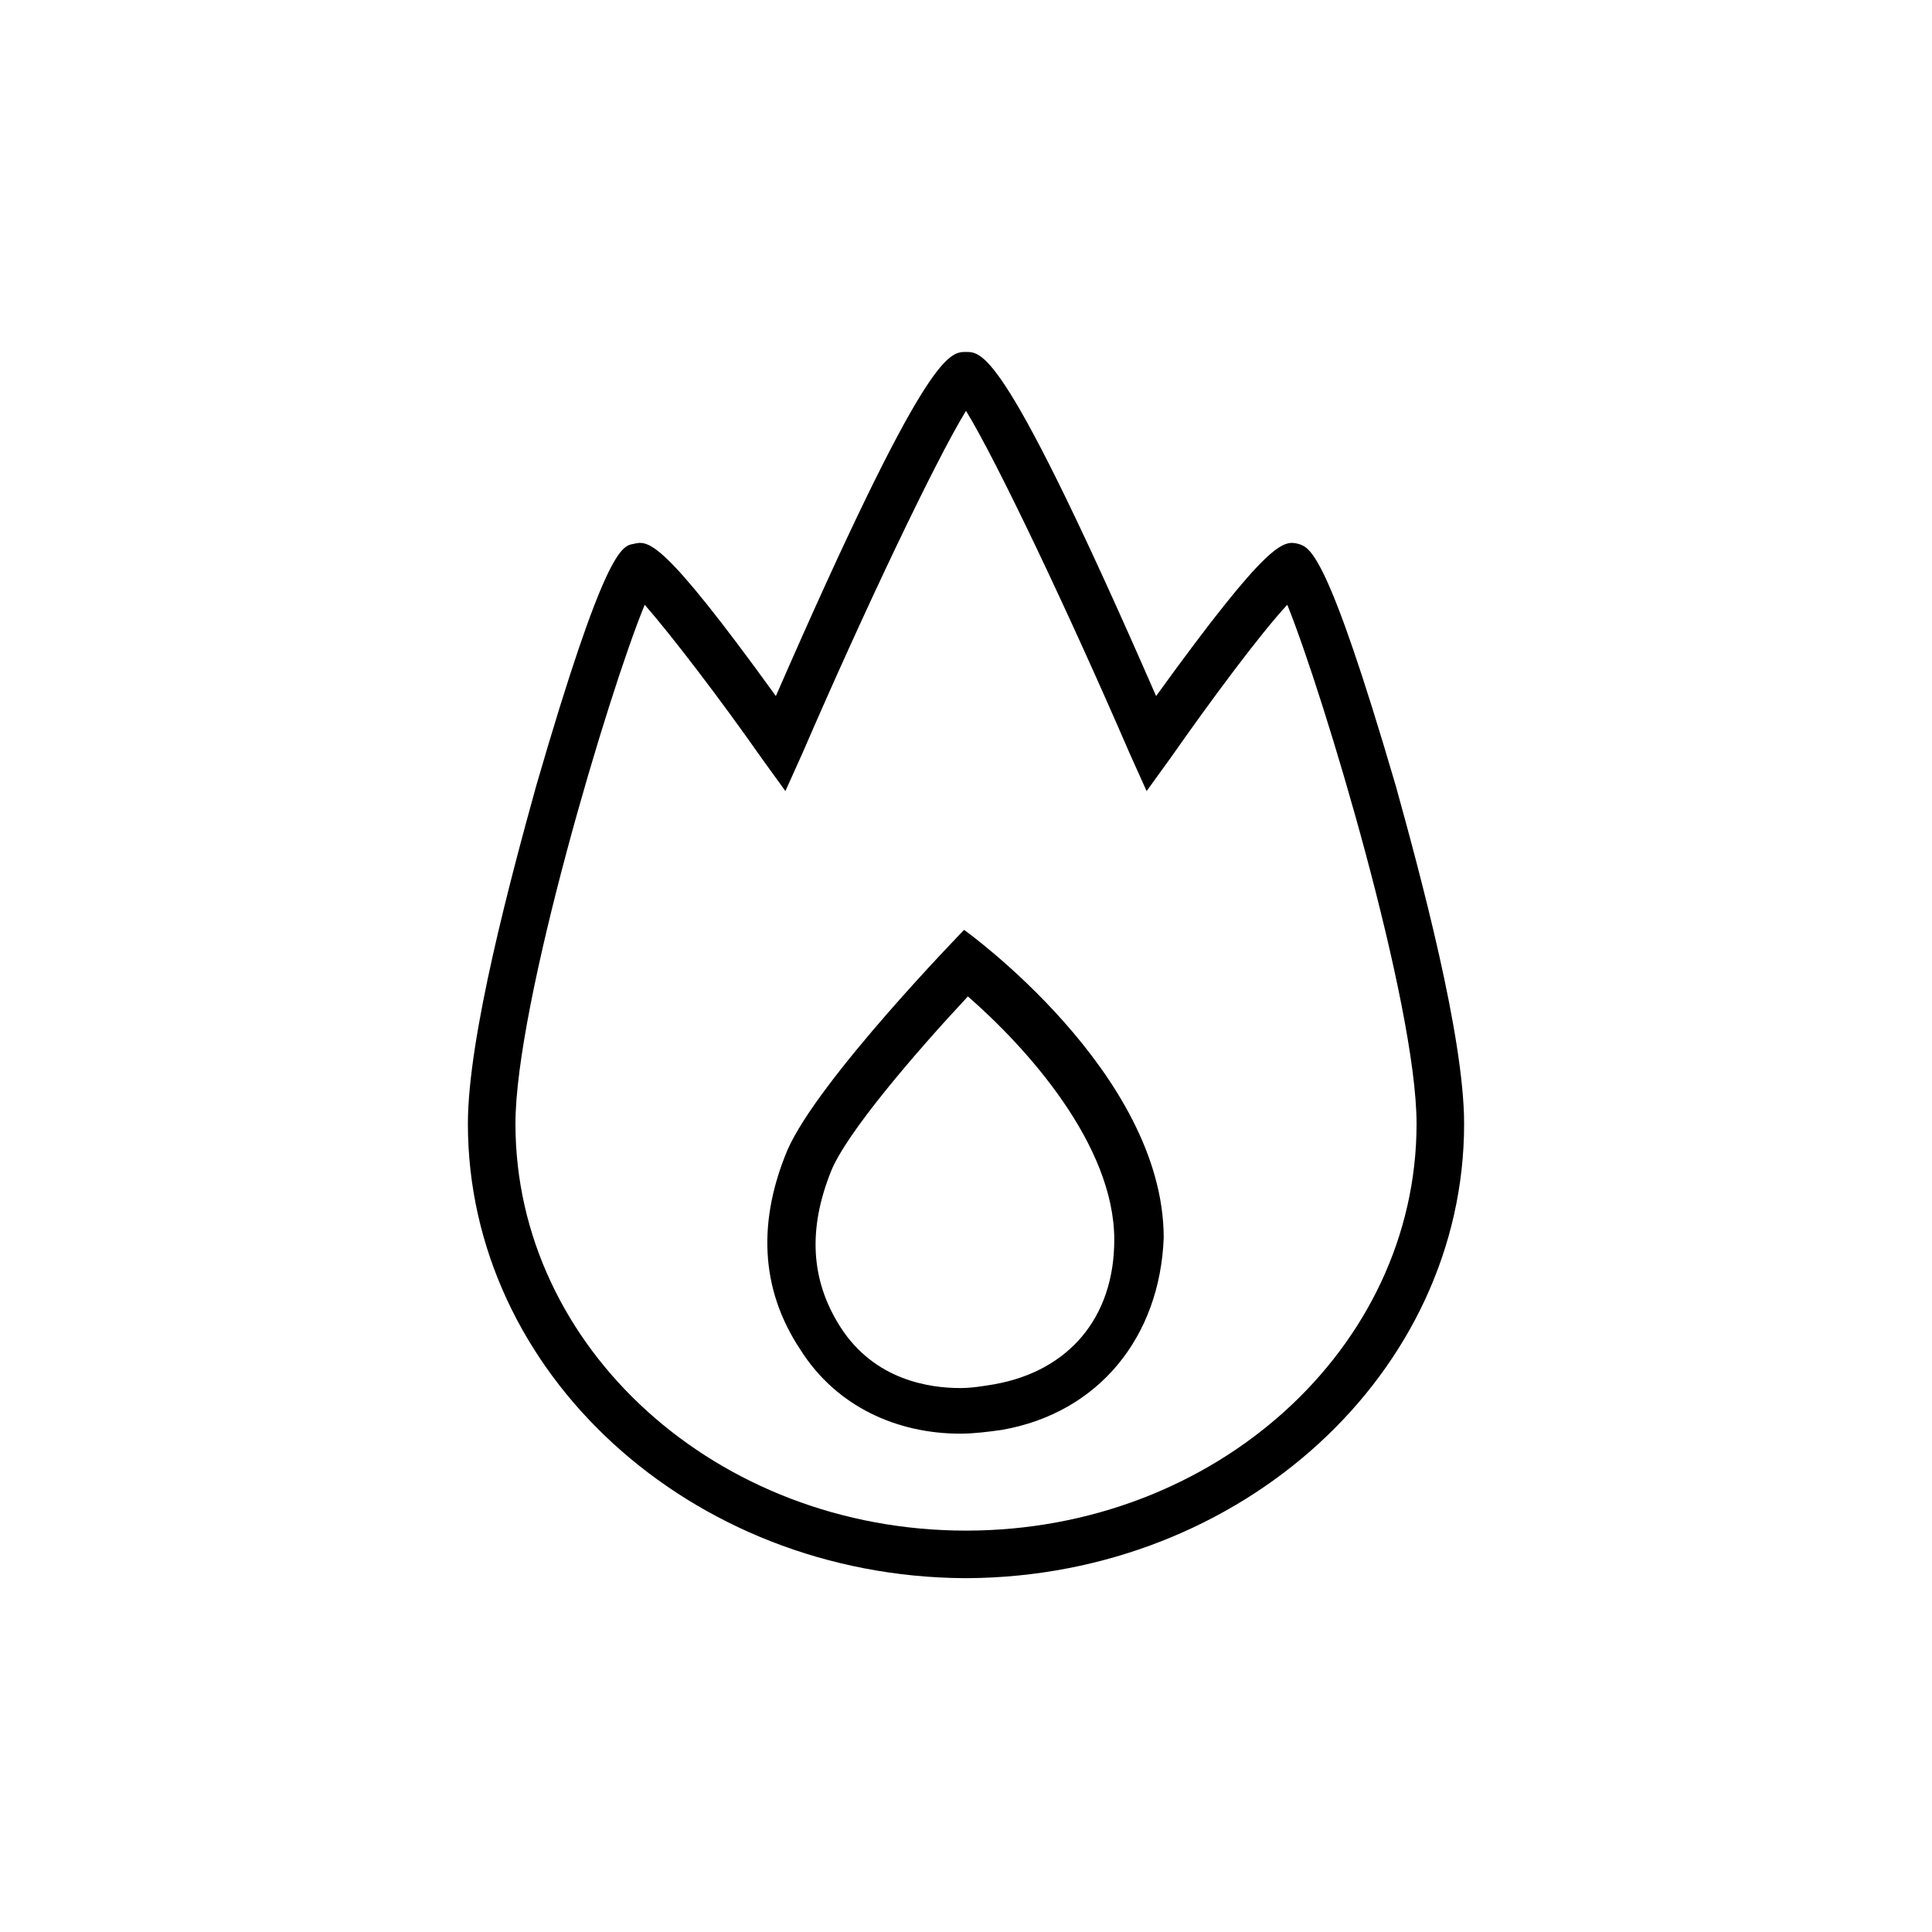
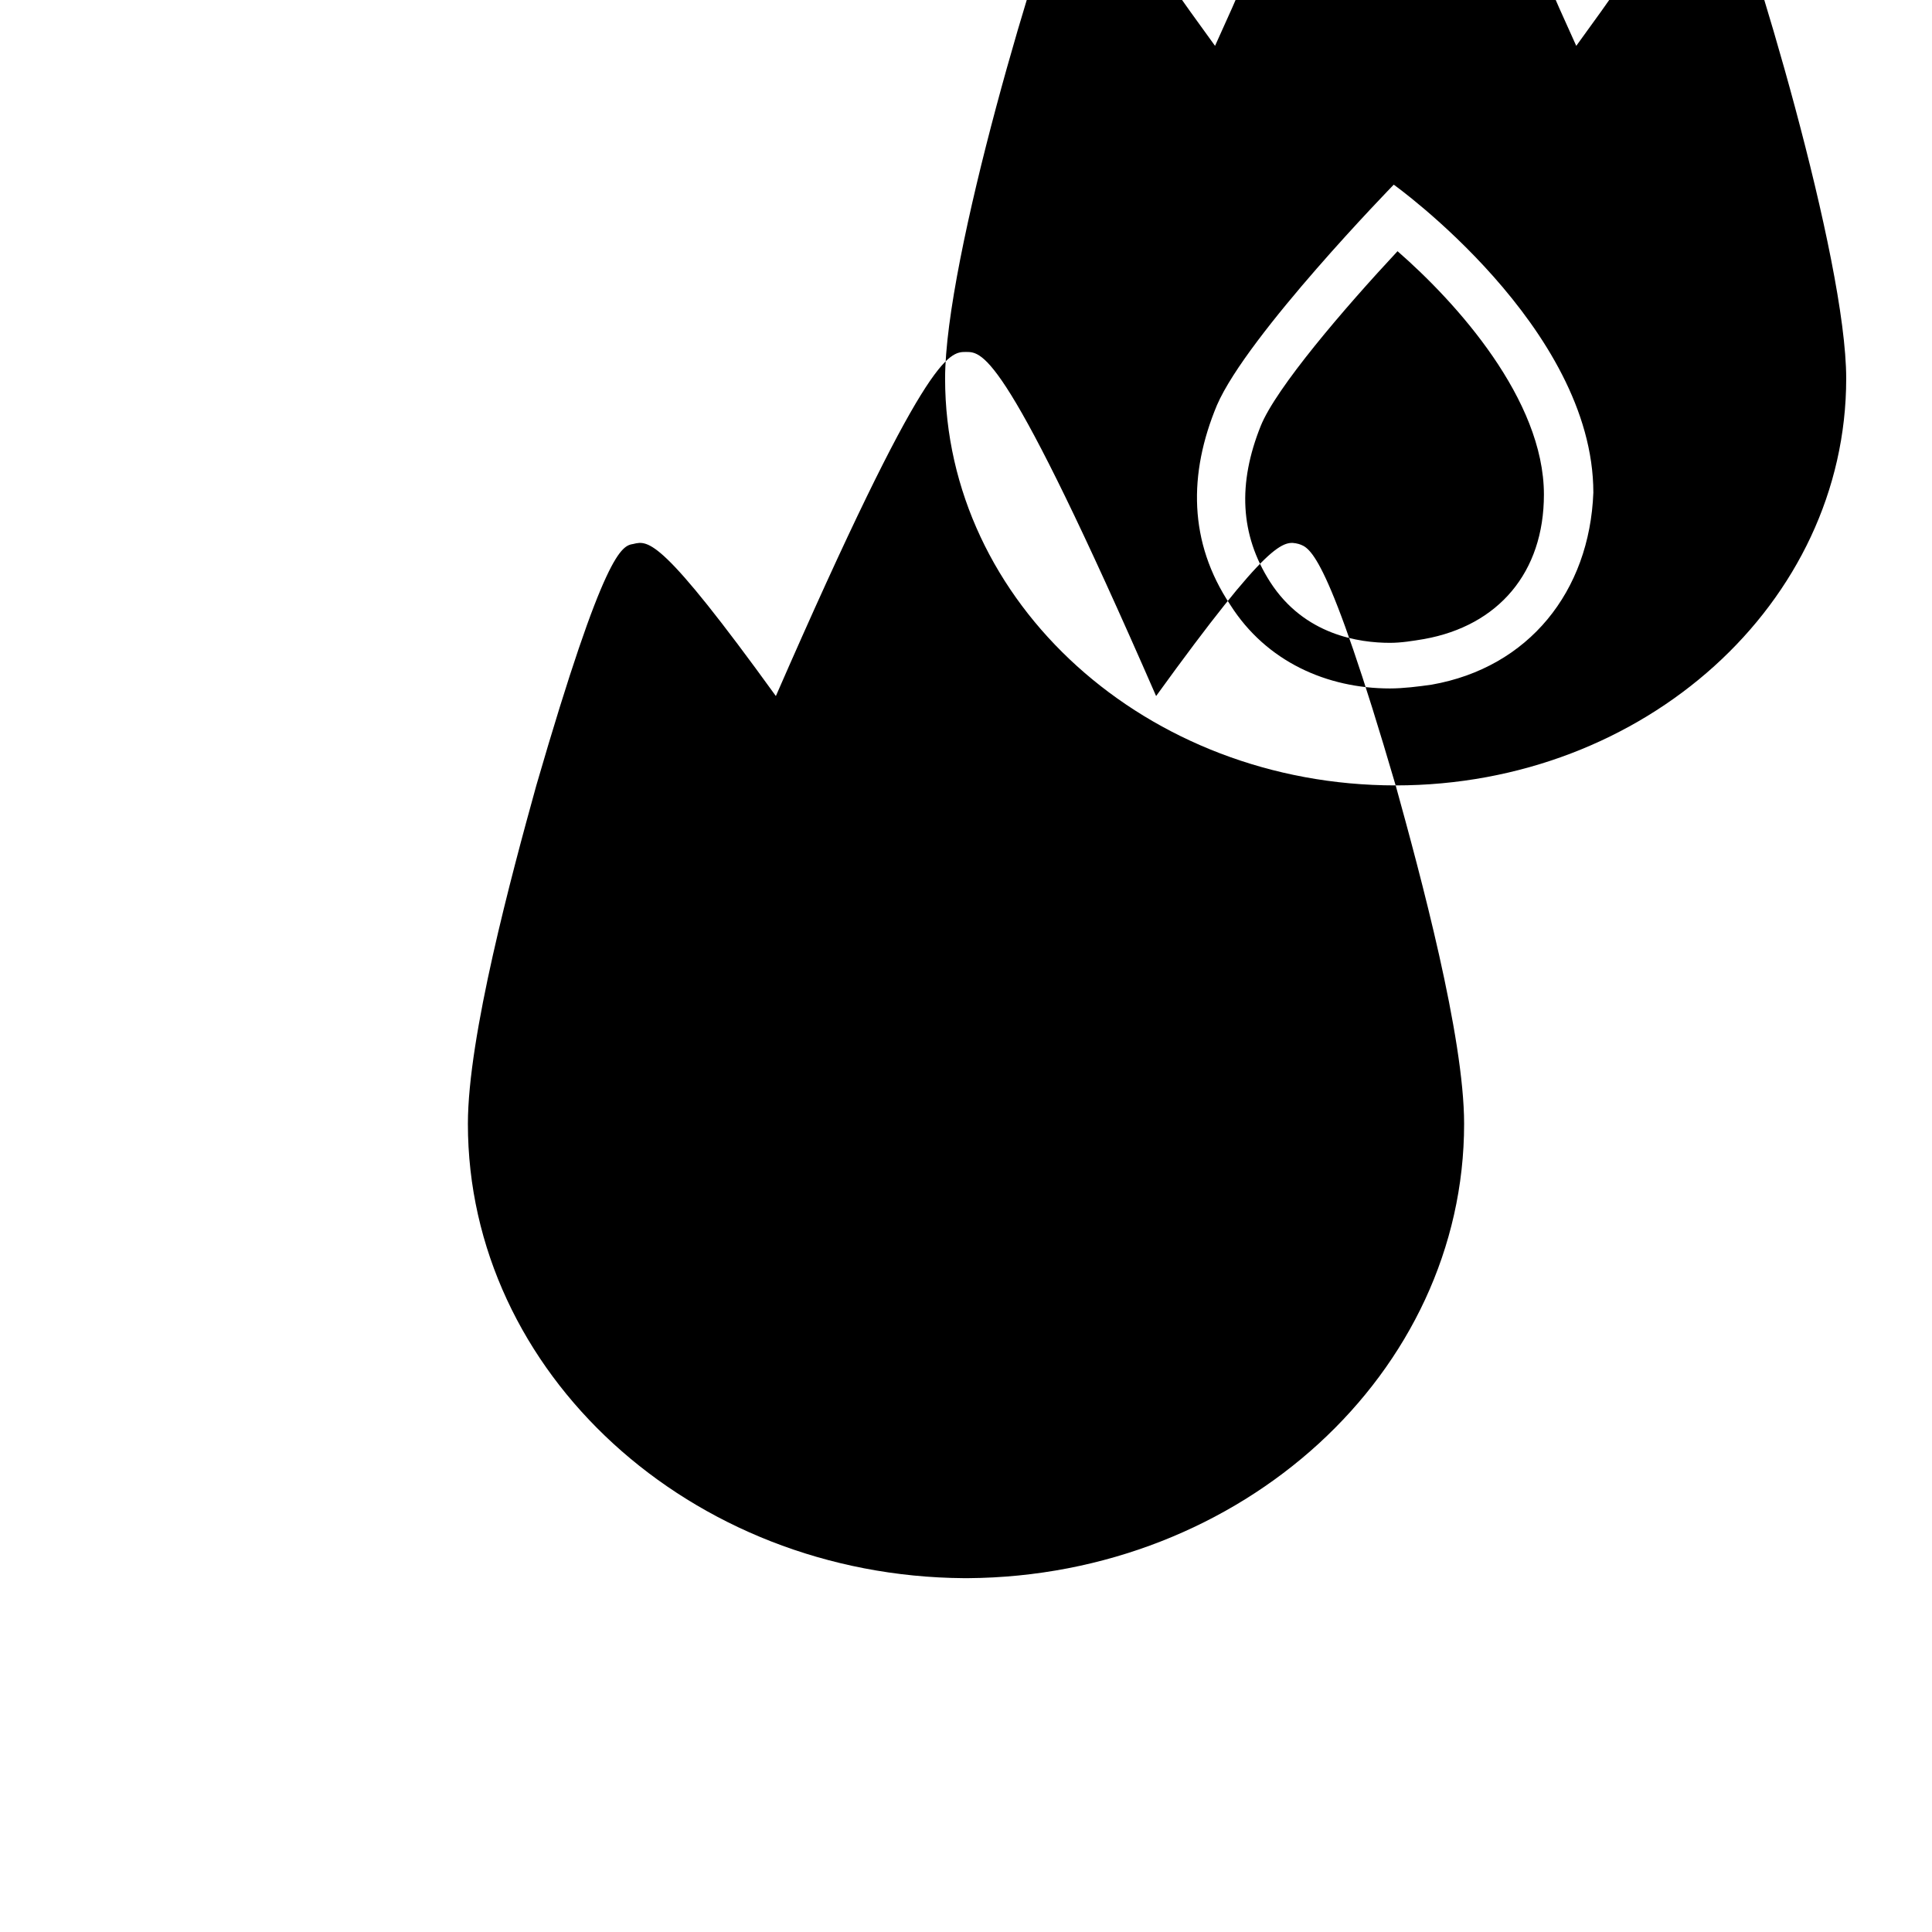
<svg xmlns="http://www.w3.org/2000/svg" fill="#000000" width="800px" height="800px" version="1.1" viewBox="144 144 512 512">
-   <path d="m513.86 352.14c-18.137-61.969-22.672-62.977-25.695-63.984-4.031-1.008-7.559-1.512-37.785 40.305-39.801-91.191-45.848-91.191-50.383-91.191s-10.578 0-50.383 91.191c-30.23-41.816-33.754-41.312-37.785-40.305-3.023 0.504-7.559 1.512-25.695 63.984-6.551 23.68-18.137 66.504-18.137 89.68 0 66 58.945 119.91 131.5 120.41h1.008c72.547-0.504 131.5-54.41 131.5-120.41 0-23.176-11.586-66-18.137-89.68zm-113.86 197.49c-66 0-119.4-48.367-119.4-107.82 0-31.738 24.688-114.36 34.258-137.54 7.055 8.062 20.152 25.191 30.73 40.305l6.551 9.07 4.535-10.078c16.121-37.281 35.266-77.586 43.328-90.688 8.062 13.098 27.207 53.402 43.328 90.688l4.535 10.078 6.551-9.07c10.578-15.113 23.68-32.746 30.73-40.305 9.574 23.68 34.258 105.8 34.258 137.54 0 59.453-53.406 107.82-119.4 107.82zm-0.504-159.2s-38.793 39.801-46.855 58.441c-7.559 18.137-7.559 36.273 3.527 52.898 9.574 15.113 25.695 22.168 42.32 22.168 3.527 0 7.559-0.504 11.082-1.008 25.695-4.535 41.816-24.688 42.824-50.883 0-43.832-52.898-81.617-52.898-81.617zm8.059 120.41c-3.023 0.504-6.047 1.008-9.07 1.008-8.062 0-22.672-2.016-31.738-16.121-8.062-12.594-8.566-26.199-2.519-41.312 4.031-10.078 22.168-31.234 36.273-46.352 15.617 13.602 38.793 39.297 38.793 64.488 0.004 20.656-12.09 34.762-31.738 38.289z" />
+   <path d="m513.86 352.14c-18.137-61.969-22.672-62.977-25.695-63.984-4.031-1.008-7.559-1.512-37.785 40.305-39.801-91.191-45.848-91.191-50.383-91.191s-10.578 0-50.383 91.191c-30.23-41.816-33.754-41.312-37.785-40.305-3.023 0.504-7.559 1.512-25.695 63.984-6.551 23.68-18.137 66.504-18.137 89.68 0 66 58.945 119.91 131.5 120.41h1.008c72.547-0.504 131.5-54.41 131.5-120.41 0-23.176-11.586-66-18.137-89.68zc-66 0-119.4-48.367-119.4-107.82 0-31.738 24.688-114.36 34.258-137.54 7.055 8.062 20.152 25.191 30.73 40.305l6.551 9.07 4.535-10.078c16.121-37.281 35.266-77.586 43.328-90.688 8.062 13.098 27.207 53.402 43.328 90.688l4.535 10.078 6.551-9.07c10.578-15.113 23.68-32.746 30.73-40.305 9.574 23.68 34.258 105.8 34.258 137.54 0 59.453-53.406 107.82-119.4 107.82zm-0.504-159.2s-38.793 39.801-46.855 58.441c-7.559 18.137-7.559 36.273 3.527 52.898 9.574 15.113 25.695 22.168 42.32 22.168 3.527 0 7.559-0.504 11.082-1.008 25.695-4.535 41.816-24.688 42.824-50.883 0-43.832-52.898-81.617-52.898-81.617zm8.059 120.41c-3.023 0.504-6.047 1.008-9.07 1.008-8.062 0-22.672-2.016-31.738-16.121-8.062-12.594-8.566-26.199-2.519-41.312 4.031-10.078 22.168-31.234 36.273-46.352 15.617 13.602 38.793 39.297 38.793 64.488 0.004 20.656-12.09 34.762-31.738 38.289z" />
</svg>